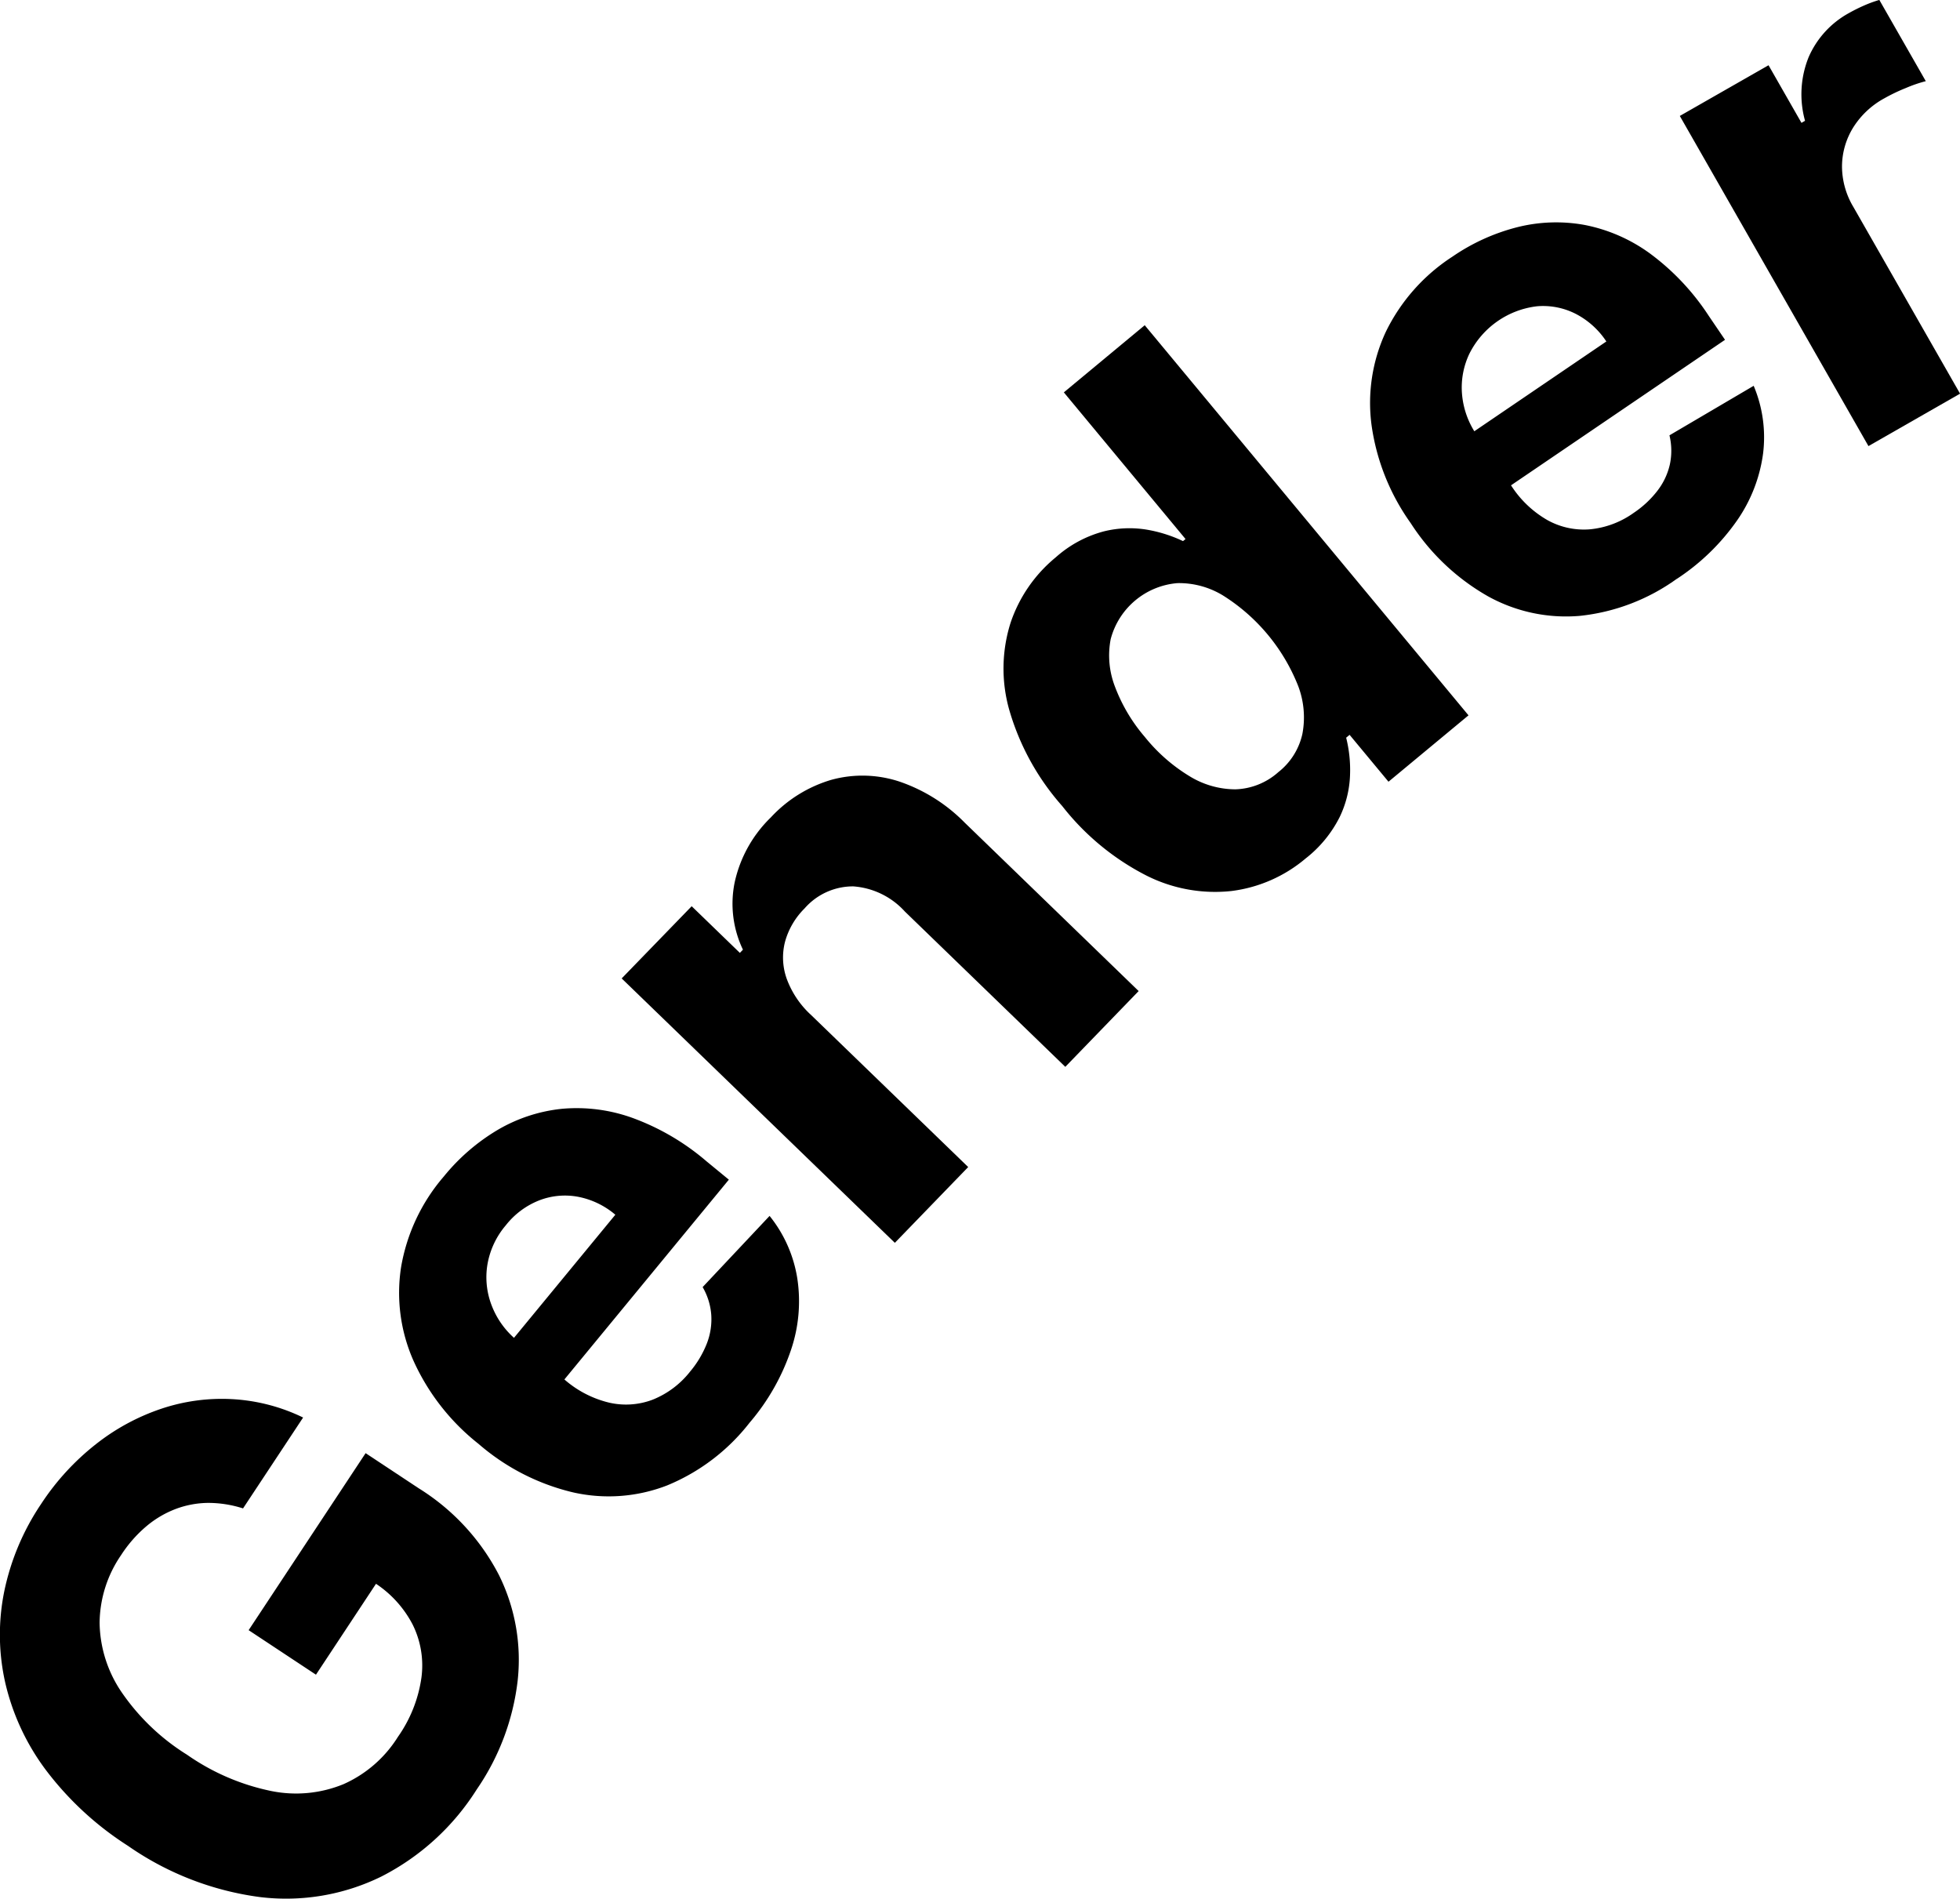
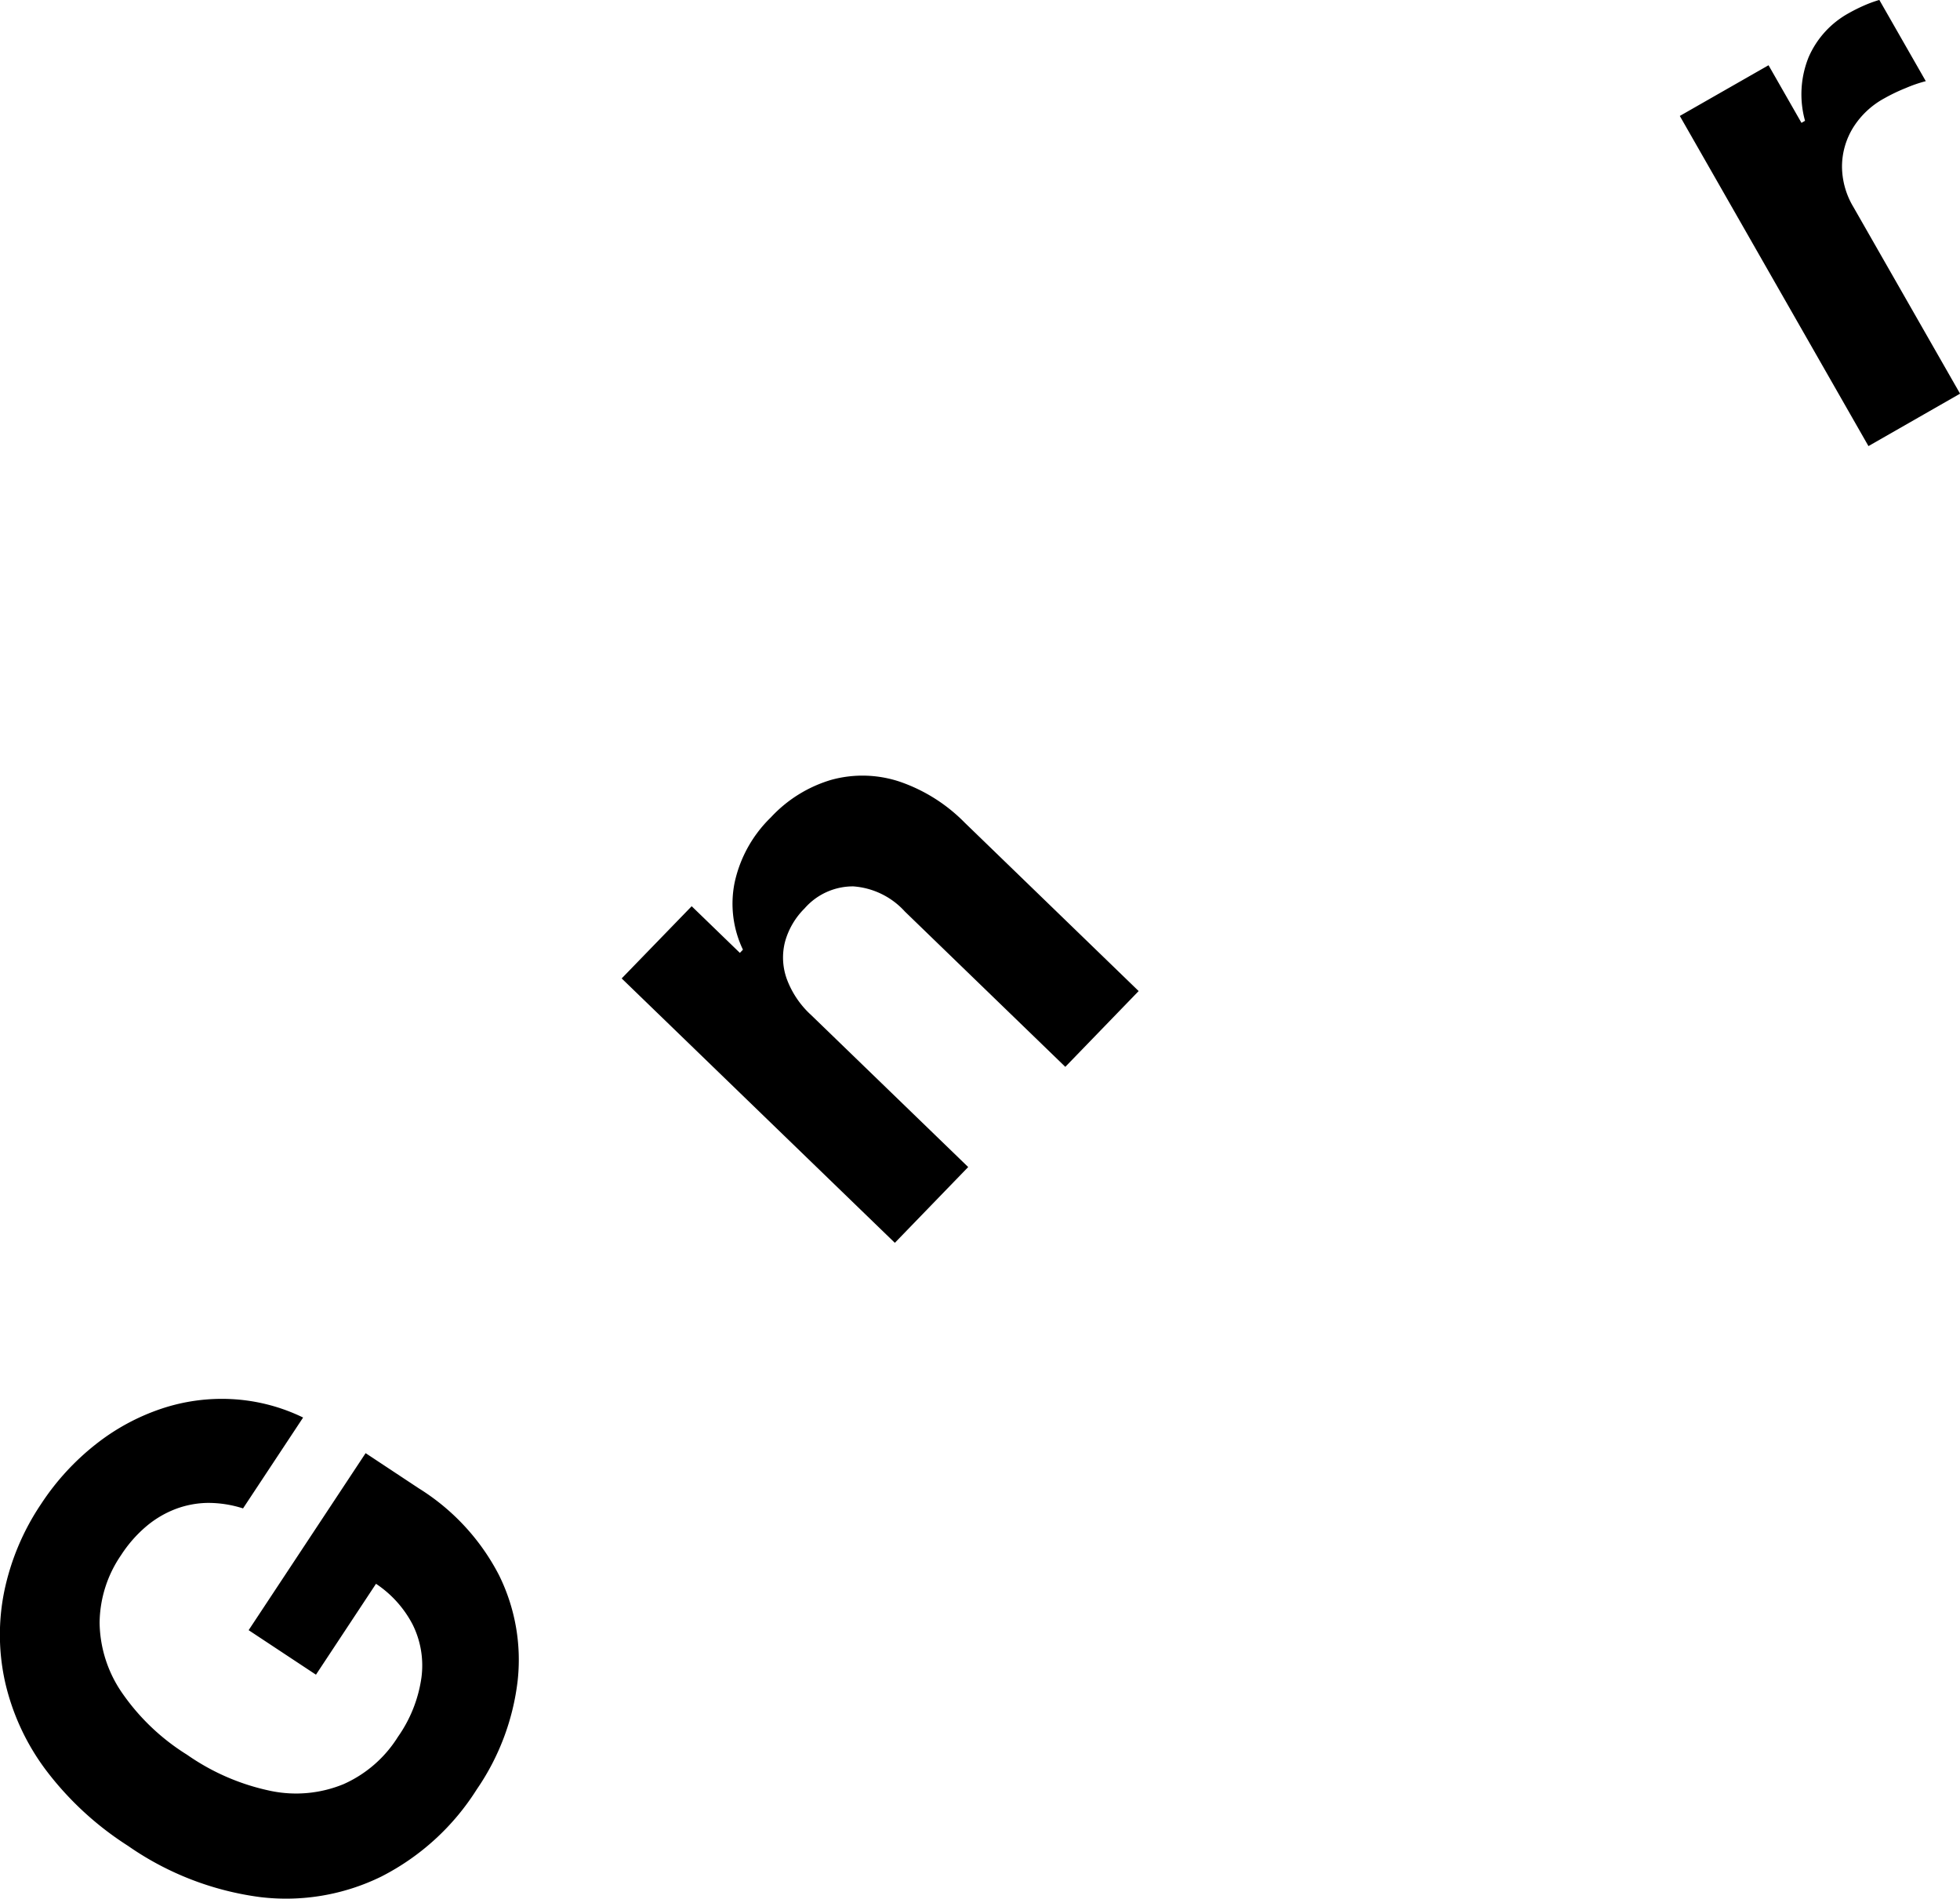
<svg xmlns="http://www.w3.org/2000/svg" width="86.524" height="83.81" viewBox="0 0 86.524 83.81">
  <g transform="translate(0 0)">
    <path d="M22.2,54.139a5.045,5.045,0,0,0-1.537-.243,4.182,4.182,0,0,0-1.431.266,4.475,4.475,0,0,0-1.3.766A5.75,5.75,0,0,0,16.817,56.2a5.357,5.357,0,0,0-.949,2.982,5.574,5.574,0,0,0,.955,3.046,9.721,9.721,0,0,0,2.906,2.785,9.986,9.986,0,0,0,3.711,1.6,5.509,5.509,0,0,0,3.191-.3,5.432,5.432,0,0,0,2.406-2.089,6,6,0,0,0,1.037-2.608,4.054,4.054,0,0,0-.389-2.354,4.847,4.847,0,0,0-1.735-1.872l.649-.725-3.18,4.814-2.972-1.965L27.611,51.7l2.349,1.554a9.816,9.816,0,0,1,3.54,3.832,8.424,8.424,0,0,1,.823,4.657,10.631,10.631,0,0,1-1.806,4.8,10.749,10.749,0,0,1-4.209,3.845,9.543,9.543,0,0,1-5.355.908,13.2,13.2,0,0,1-5.832-2.262A13.932,13.932,0,0,1,13.506,65.7a10.289,10.289,0,0,1-1.8-3.852,9.609,9.609,0,0,1-.051-4.028,10.828,10.828,0,0,1,1.623-3.865A11.044,11.044,0,0,1,15.7,51.308a9.59,9.59,0,0,1,2.9-1.571,8.4,8.4,0,0,1,3.138-.42,8.166,8.166,0,0,1,3.114.811Z" transform="translate(-11.471 12.444)" />
-     <path d="M38.394,54.851a8.9,8.9,0,0,1-3.643,2.768,7.127,7.127,0,0,1-4.134.309,9.827,9.827,0,0,1-4.188-2.145,9.821,9.821,0,0,1-2.869-3.665,7.4,7.4,0,0,1-.551-4.126A8.246,8.246,0,0,1,24.9,43.977a8.937,8.937,0,0,1,2.377-2.054,7.025,7.025,0,0,1,2.826-.929,7.262,7.262,0,0,1,3.12.4,10.6,10.6,0,0,1,3.269,1.915l.988.812-9.006,10.94-2.228-1.834,6.223-7.558a3.576,3.576,0,0,0-1.655-.794,3.143,3.143,0,0,0-1.7.158,3.506,3.506,0,0,0-1.478,1.1,3.594,3.594,0,0,0-.817,1.755,3.448,3.448,0,0,0,.2,1.809,3.687,3.687,0,0,0,1.1,1.512l2.115,1.743a4.645,4.645,0,0,0,1.96,1.011,3.316,3.316,0,0,0,1.917-.128,3.986,3.986,0,0,0,1.663-1.248,4.459,4.459,0,0,0,.735-1.235,2.952,2.952,0,0,0,.194-1.269,2.851,2.851,0,0,0-.38-1.22l2.955-3.142A5.854,5.854,0,0,1,40.5,48.469a6.684,6.684,0,0,1-.269,3.145,9.707,9.707,0,0,1-1.837,3.237" transform="translate(-5.305 7.951)" />
    <path d="M37.636,41.954,44.607,48.7l-3.238,3.345L29.31,40.374,32.4,37.187l2.128,2.06.135-.142a4.7,4.7,0,0,1-.368-2.957,5.683,5.683,0,0,1,1.6-2.882,5.923,5.923,0,0,1,2.669-1.658,5.2,5.2,0,0,1,2.972.065A7.379,7.379,0,0,1,44.455,33.5l7.677,7.432-3.238,3.345-7.082-6.855a3.4,3.4,0,0,0-2.28-1.111,2.836,2.836,0,0,0-2.149.974,3.31,3.31,0,0,0-.862,1.471,2.789,2.789,0,0,0,.069,1.618,4.065,4.065,0,0,0,1.046,1.582" transform="translate(-1.866 2.815)" />
-     <path d="M53.616,42.027a6.274,6.274,0,0,1-3.292,1.448,6.729,6.729,0,0,1-3.748-.682,11.155,11.155,0,0,1-3.718-3.069,10.989,10.989,0,0,1-2.351-4.289,6.693,6.693,0,0,1,.068-3.792,6.356,6.356,0,0,1,2-2.9A5.169,5.169,0,0,1,44.693,27.6a4.682,4.682,0,0,1,1.928-.071,6.13,6.13,0,0,1,1.569.5l.111-.091-5.372-6.474L46.5,18.5,60.793,35.72,57.261,38.65l-1.717-2.069-.152.126a5.859,5.859,0,0,1,.171,1.654,4.618,4.618,0,0,1-.46,1.854,5.376,5.376,0,0,1-1.486,1.812m-1.229-3.792a2.954,2.954,0,0,0,1.071-1.692,3.907,3.907,0,0,0-.178-2.1,8.326,8.326,0,0,0-3.326-4.014,3.727,3.727,0,0,0-2.012-.545,3.328,3.328,0,0,0-2.946,2.474,3.814,3.814,0,0,0,.186,2.088,7.415,7.415,0,0,0,1.32,2.226A7.558,7.558,0,0,0,48.467,38.4a3.887,3.887,0,0,0,2.032.586,2.981,2.981,0,0,0,1.888-.749" transform="translate(4.034 -4.144)" />
-     <path d="M64.32,31.287a8.909,8.909,0,0,1-4.275,1.632,7.111,7.111,0,0,1-4.055-.863,9.837,9.837,0,0,1-3.415-3.234A9.763,9.763,0,0,1,50.849,24.5a7.432,7.432,0,0,1,.628-4.115,8.265,8.265,0,0,1,2.942-3.322,8.942,8.942,0,0,1,2.862-1.3,7.018,7.018,0,0,1,2.971-.1,7.251,7.251,0,0,1,2.883,1.257,10.649,10.649,0,0,1,2.6,2.757l.718,1.057L54.736,28.7l-1.622-2.385,8.1-5.508a3.594,3.594,0,0,0-1.365-1.226,3.177,3.177,0,0,0-1.683-.329,3.838,3.838,0,0,0-3,2.1,3.46,3.46,0,0,0-.322,1.791,3.7,3.7,0,0,0,.628,1.76l1.543,2.268A4.657,4.657,0,0,0,58.6,28.685a3.312,3.312,0,0,0,1.875.415,3.966,3.966,0,0,0,1.949-.729,4.438,4.438,0,0,0,1.049-.98,2.972,2.972,0,0,0,.546-1.163A2.9,2.9,0,0,0,64,24.95l3.718-2.186a5.853,5.853,0,0,1,.415,2.989A6.733,6.733,0,0,1,66.99,28.7a9.76,9.76,0,0,1-2.671,2.591" transform="translate(9.698 -5.734)" />
    <path d="M68,28.859,59.672,14.286l3.917-2.238,1.454,2.543L65.2,14.5a4.368,4.368,0,0,1,.163-2.818,4.071,4.071,0,0,1,1.765-1.932,7.463,7.463,0,0,1,.675-.337,5.518,5.518,0,0,1,.677-.248l2.051,3.586a5.964,5.964,0,0,0-.875.3,7.977,7.977,0,0,0-.957.458A3.714,3.714,0,0,0,67.324,14.8a3.288,3.288,0,0,0-.492,1.7,3.506,3.506,0,0,0,.5,1.8l4.712,8.245Z" transform="translate(14.483 -9.168)" />
  </g>
</svg>